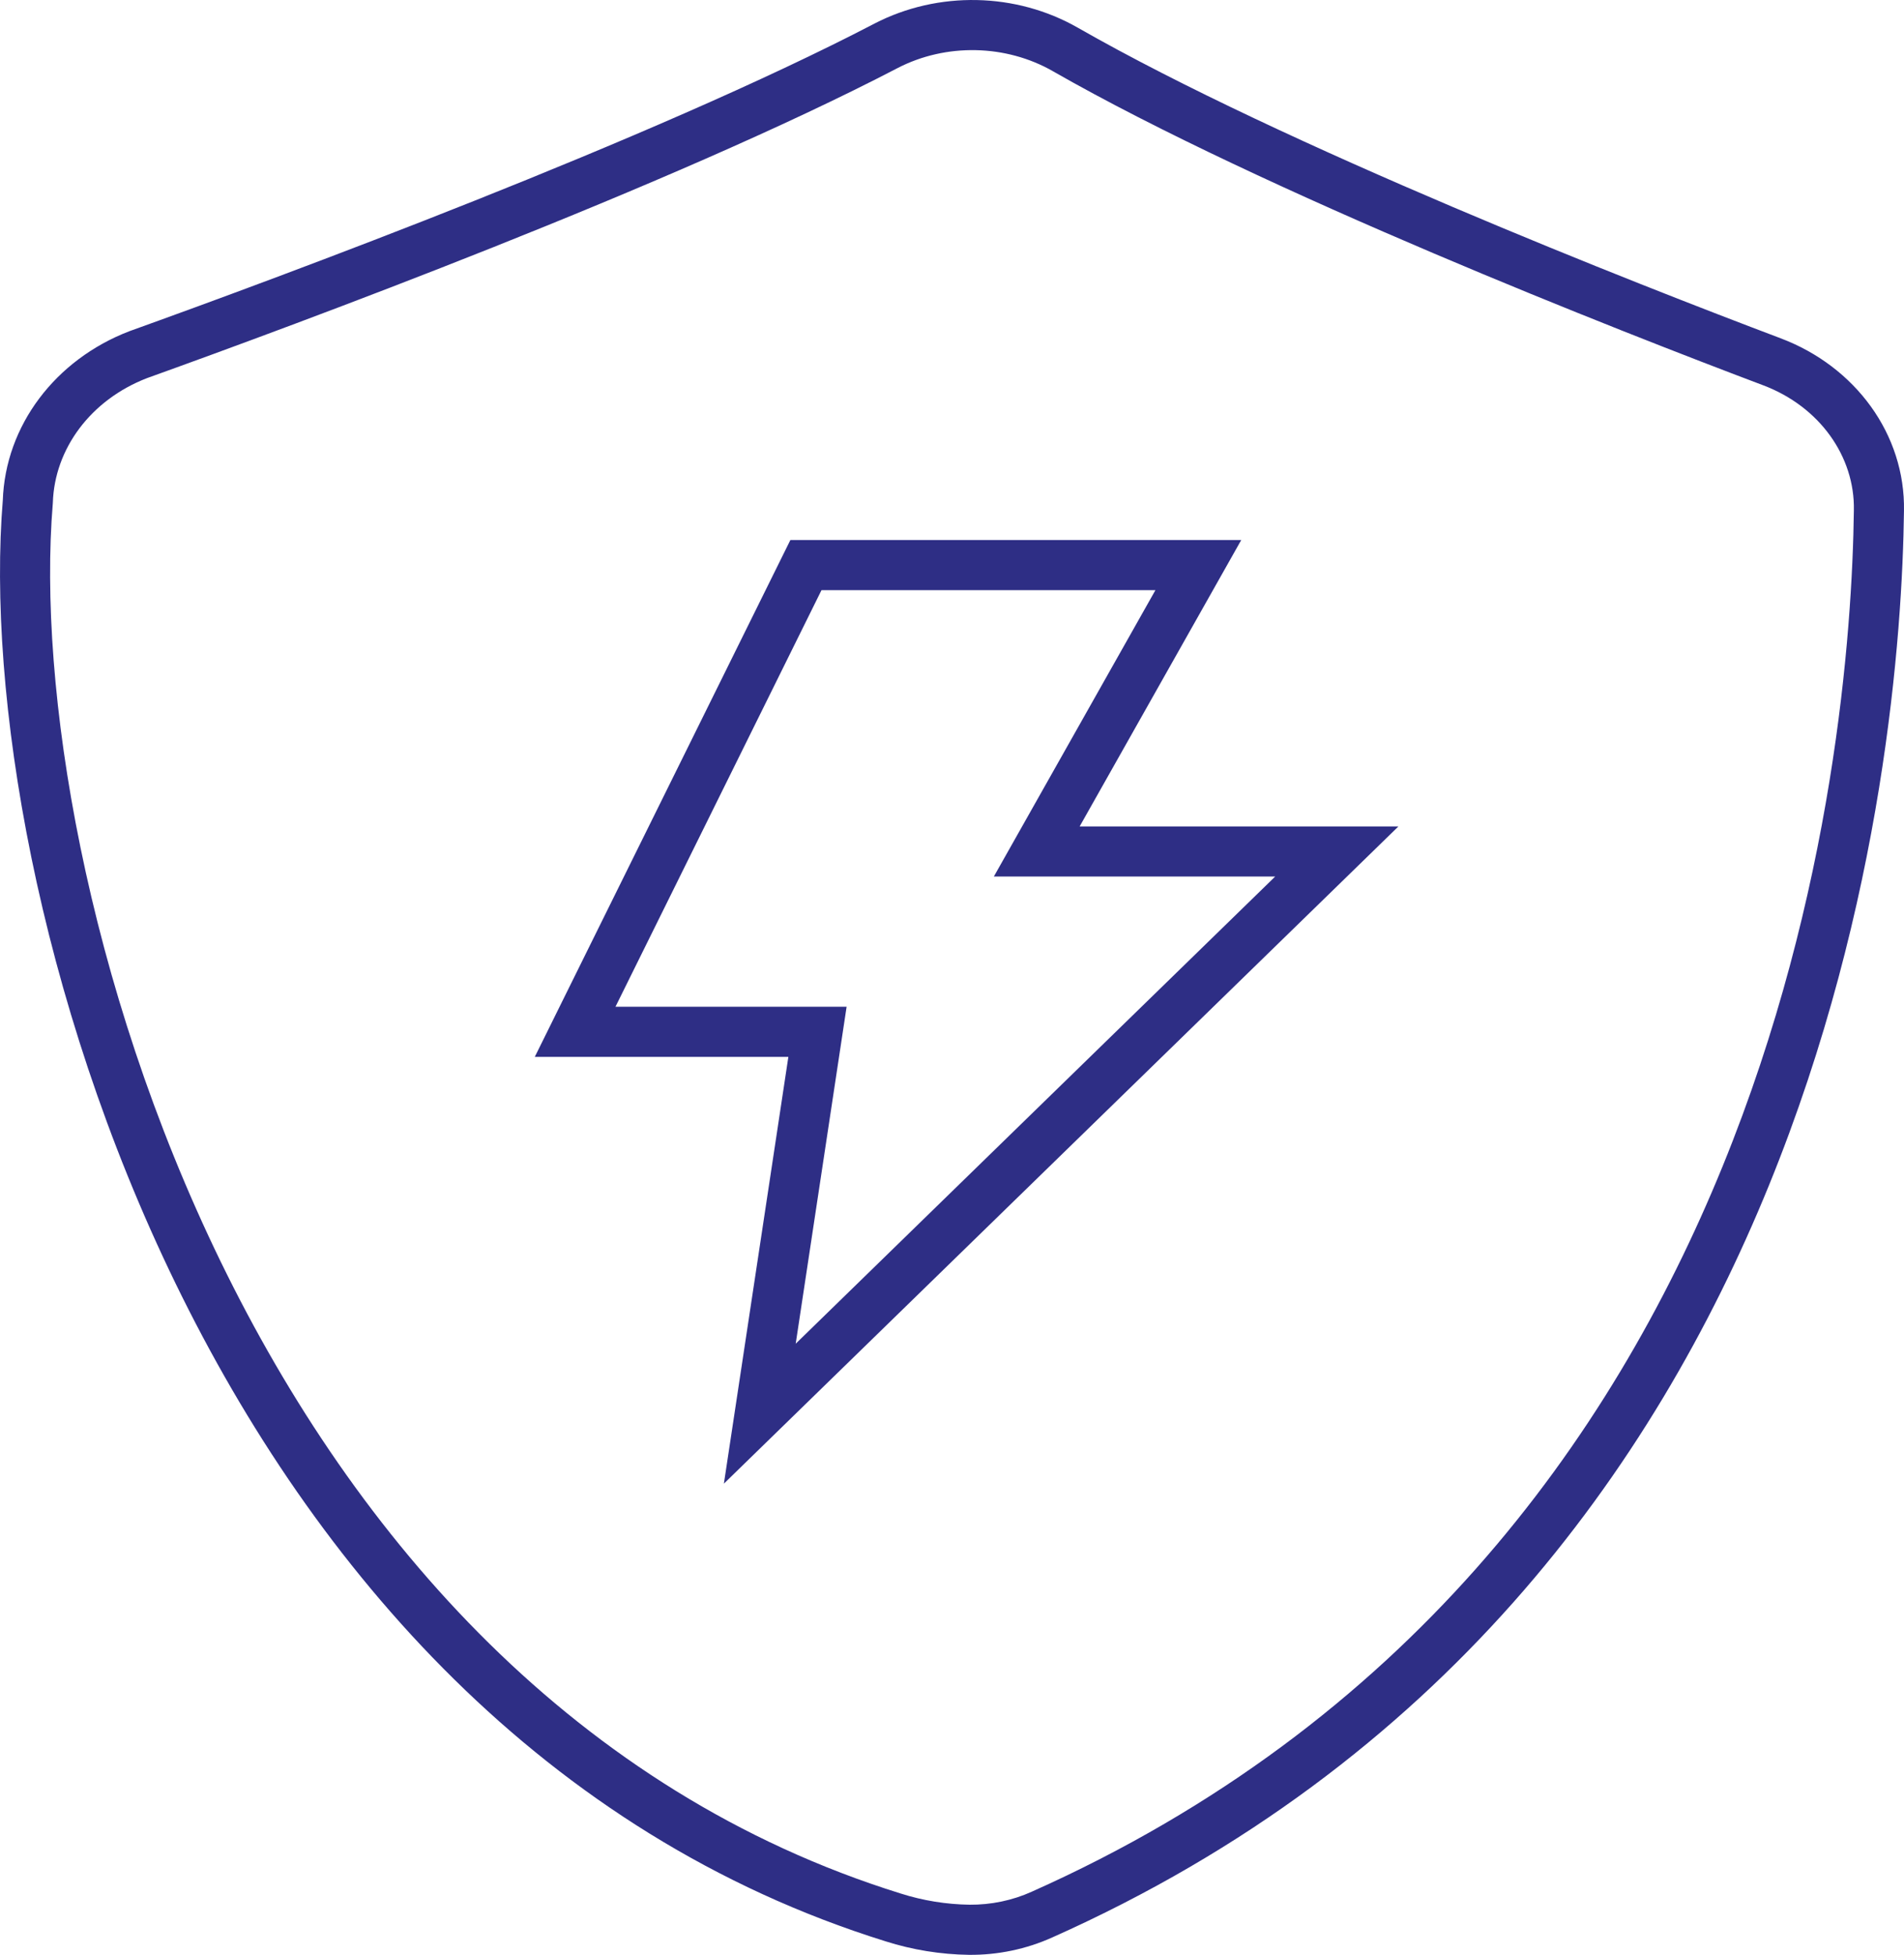
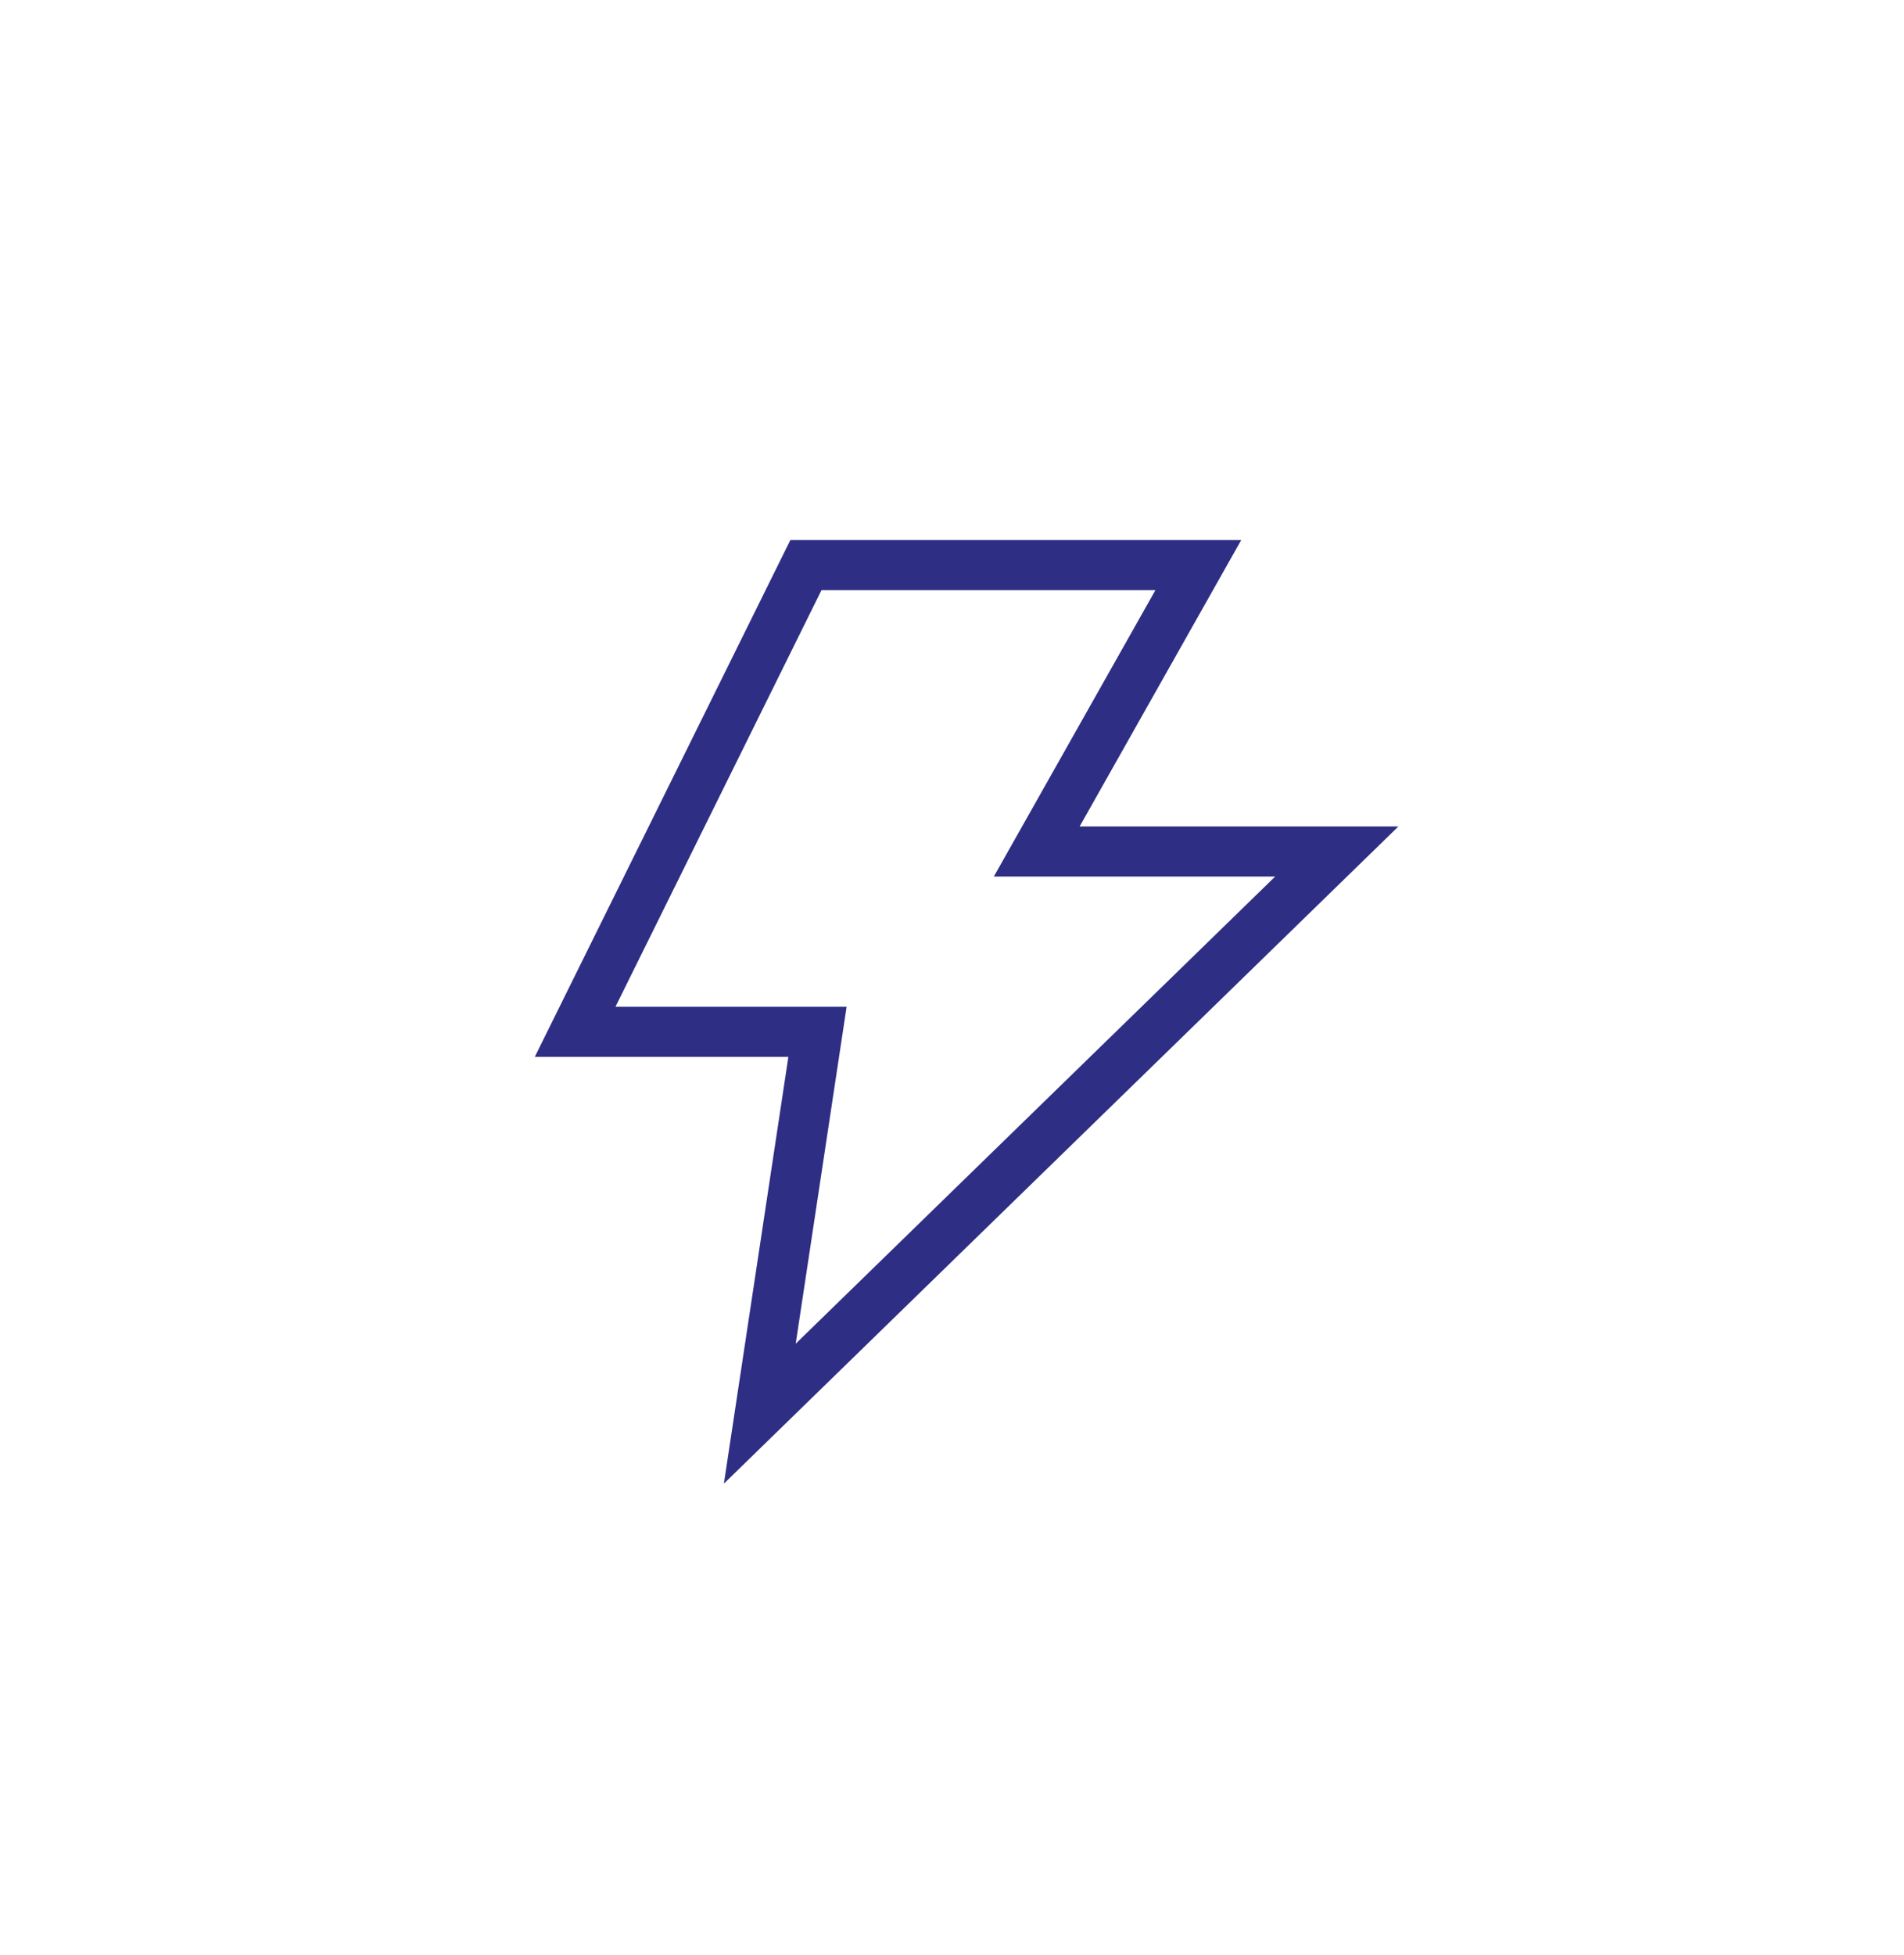
<svg xmlns="http://www.w3.org/2000/svg" width="76" height="78" viewBox="0 0 76 78" fill="none">
-   <path d="M38.688 77L38.673 78L38.679 78L38.688 77ZM35.651 76.507L35.954 75.554L35.948 75.552L35.651 76.507ZM41.59 76.395L41.183 75.481L41.179 75.483L41.59 76.395ZM74.999 20.371L73.999 20.353L73.999 20.359L74.999 20.371ZM70.72 14.433L70.367 15.369L70.368 15.369L70.72 14.433ZM42.524 1.973L42.028 2.841L42.028 2.842L42.524 1.973ZM35.368 1.828L34.909 0.939L34.906 0.941L35.368 1.828ZM5.512 14.153L5.174 13.212L5.163 13.216L5.153 13.22L5.512 14.153ZM1.11 20.013L2.107 20.095L2.109 20.07L2.11 20.046L1.11 20.013ZM38.688 77L38.703 76C37.765 75.986 36.837 75.835 35.954 75.554L35.651 76.507L35.347 77.46C36.418 77.801 37.541 77.983 38.673 78L38.688 77ZM41.59 76.395L41.179 75.483C40.411 75.829 39.56 76.007 38.697 76L38.688 77L38.679 78C39.827 78.01 40.965 77.773 42.001 77.306L41.59 76.395ZM74.999 20.371L73.999 20.359C73.877 30.036 71.072 62.155 41.183 75.481L41.59 76.395L41.997 77.308C73.073 63.452 75.876 30.136 75.999 20.384L74.999 20.371ZM70.72 14.433L70.368 15.369C72.646 16.226 74.039 18.228 73.999 20.353L74.999 20.371L75.999 20.39C76.056 17.329 74.054 14.619 71.072 13.497L70.72 14.433ZM42.524 1.973L42.028 2.842C50.457 7.66 64.671 13.221 70.367 15.369L70.72 14.433L71.073 13.497C65.358 11.342 51.29 5.833 43.021 1.105L42.524 1.973ZM35.368 1.828L35.827 2.716C37.76 1.717 40.149 1.767 42.028 2.841L42.524 1.973L43.021 1.105C40.55 -0.307 37.443 -0.369 34.909 0.939L35.368 1.828ZM5.512 14.153L5.85 15.094C11.829 12.946 26.808 7.412 35.83 2.715L35.368 1.828L34.906 0.941C26.024 5.566 11.172 11.057 5.174 13.212L5.512 14.153ZM1.11 20.013L2.11 20.046C2.18 17.919 3.608 15.959 5.872 15.086L5.512 14.153L5.153 13.22C2.22 14.35 0.21 16.968 0.111 19.98L1.11 20.013ZM35.651 76.507L35.948 75.552C22.962 71.509 14.194 61.4 8.812 50.347C3.424 39.281 1.502 27.412 2.107 20.095L1.11 20.013L0.114 19.93C-0.524 27.65 1.489 39.877 7.014 51.223C12.545 62.582 21.669 73.201 35.353 77.462L35.651 76.507Z" fill="#2E2E85" />
  <path d="M47.833 22.547H32.17L22.957 41.17H32.631L30.328 56.407L53.36 33.975H41.383L47.833 22.547Z" stroke="#2E2E85" stroke-width="2" />
</svg>